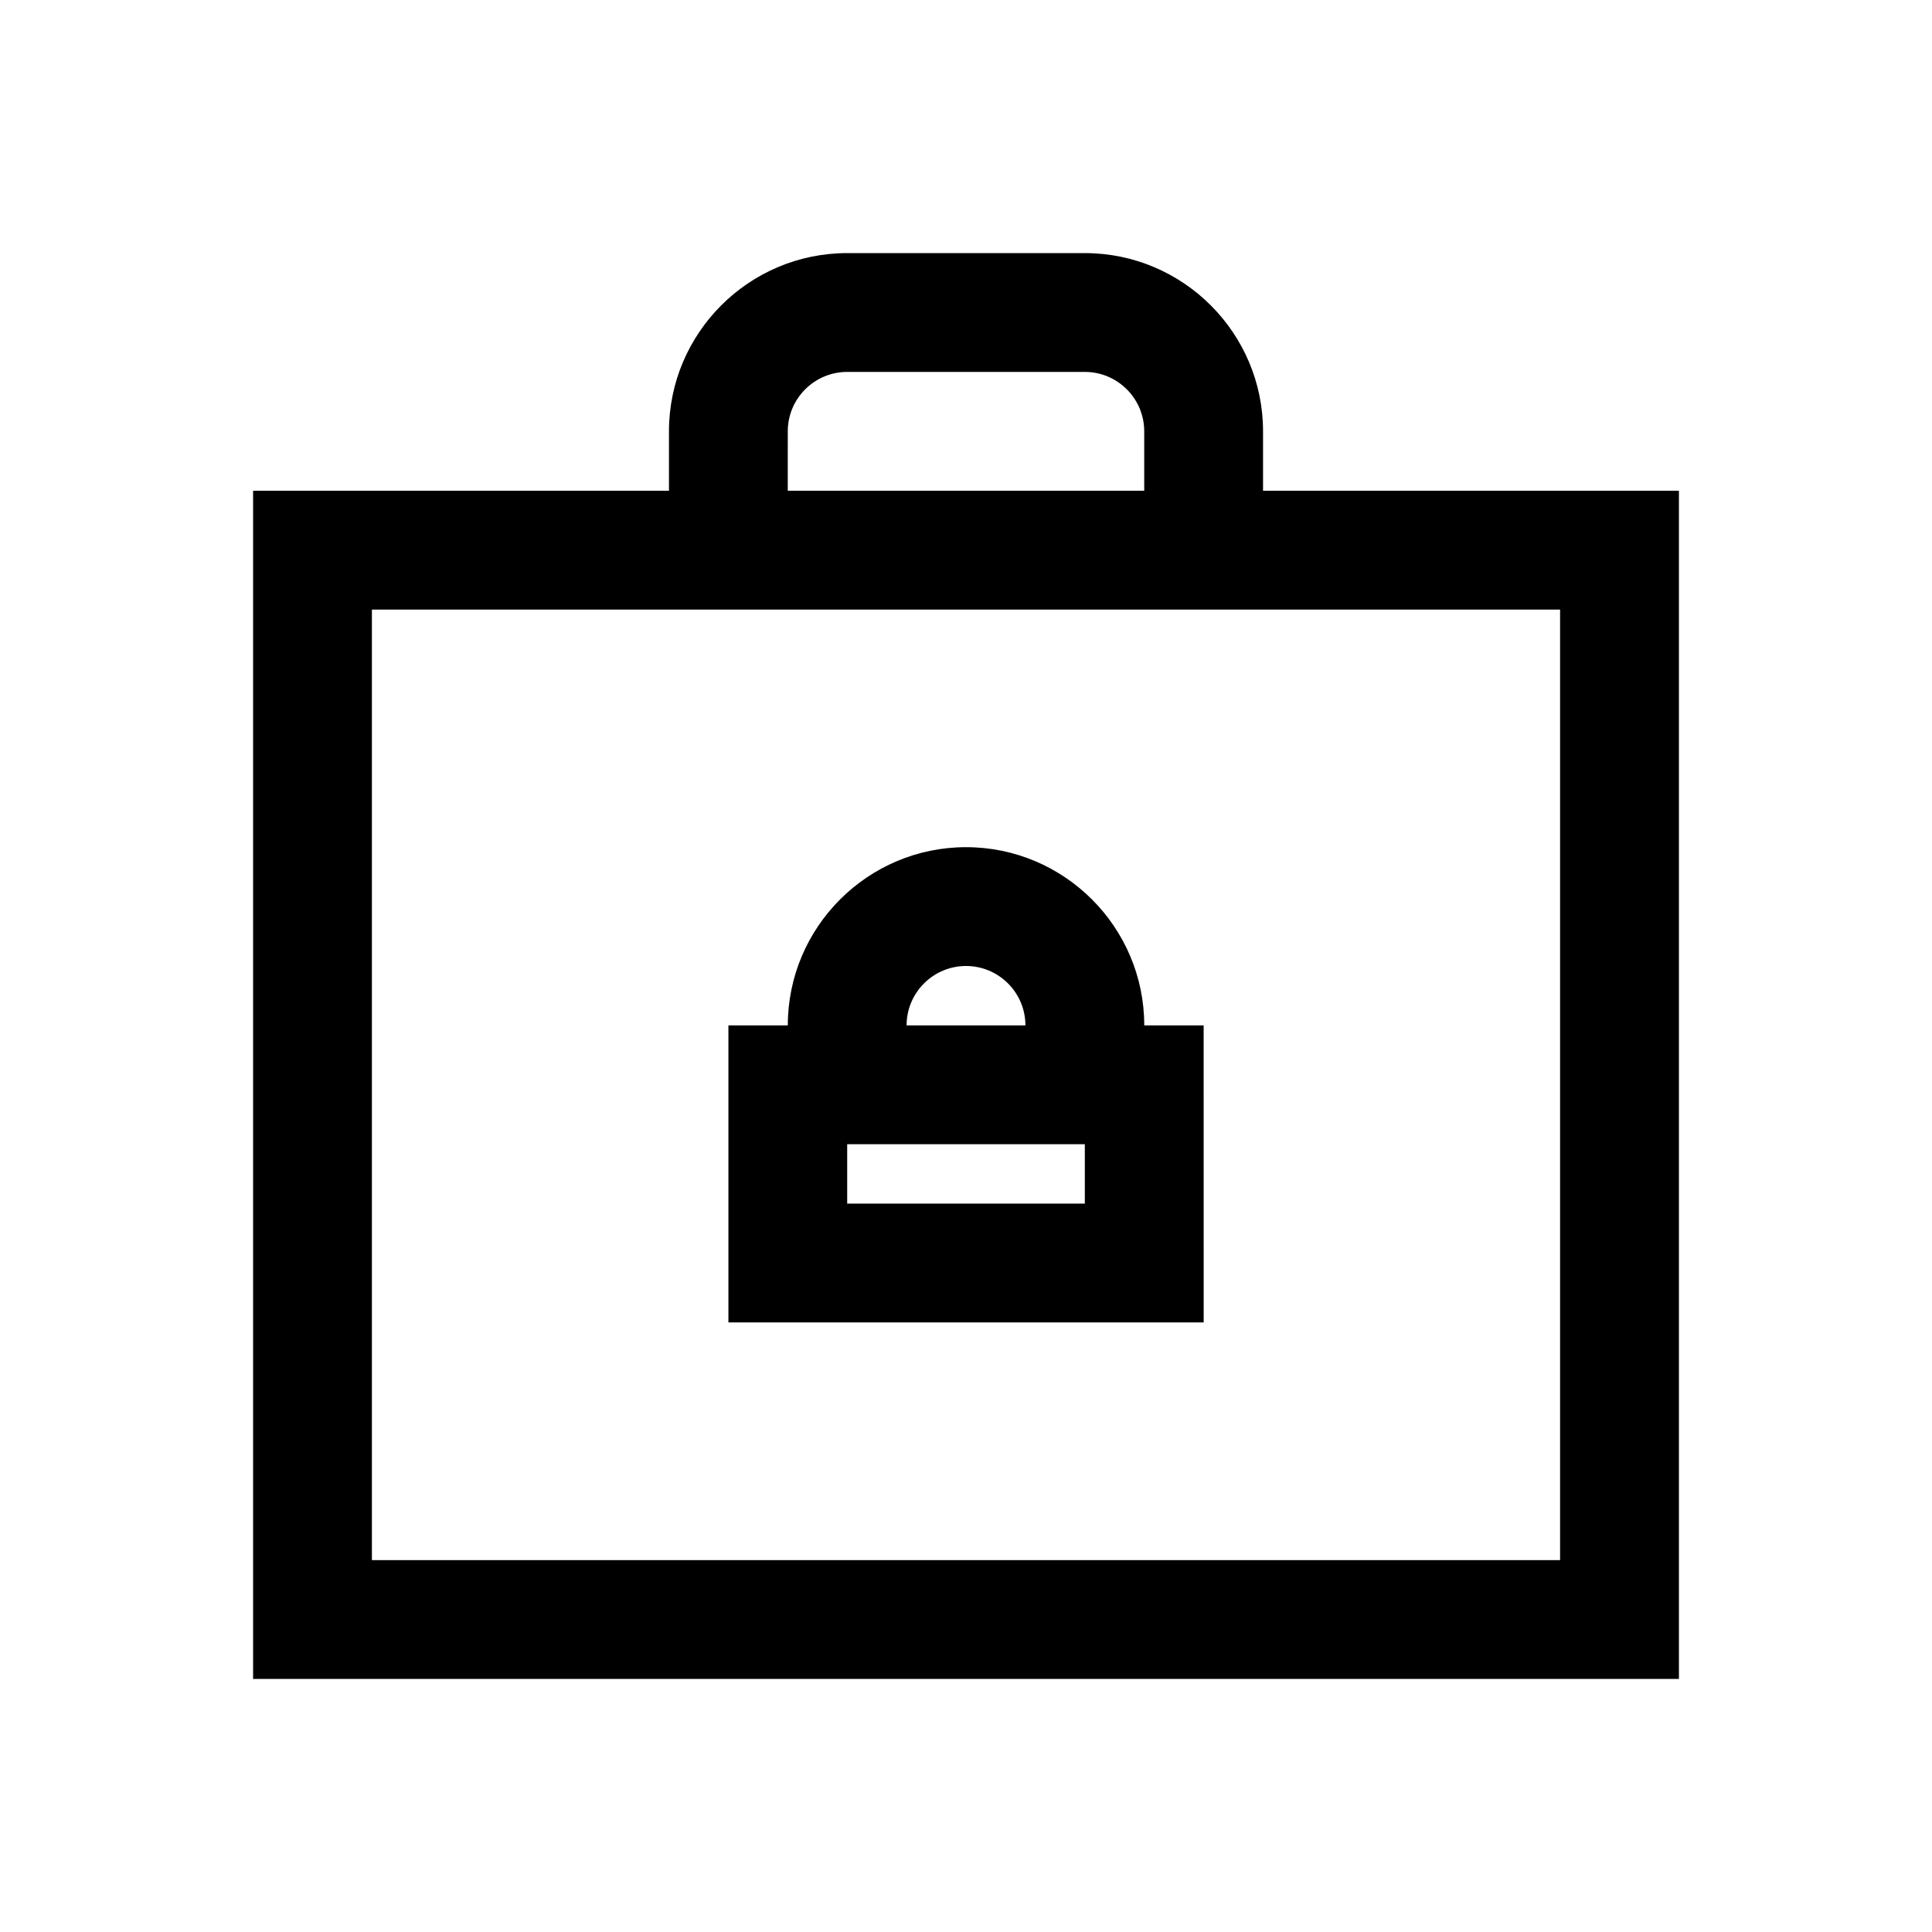
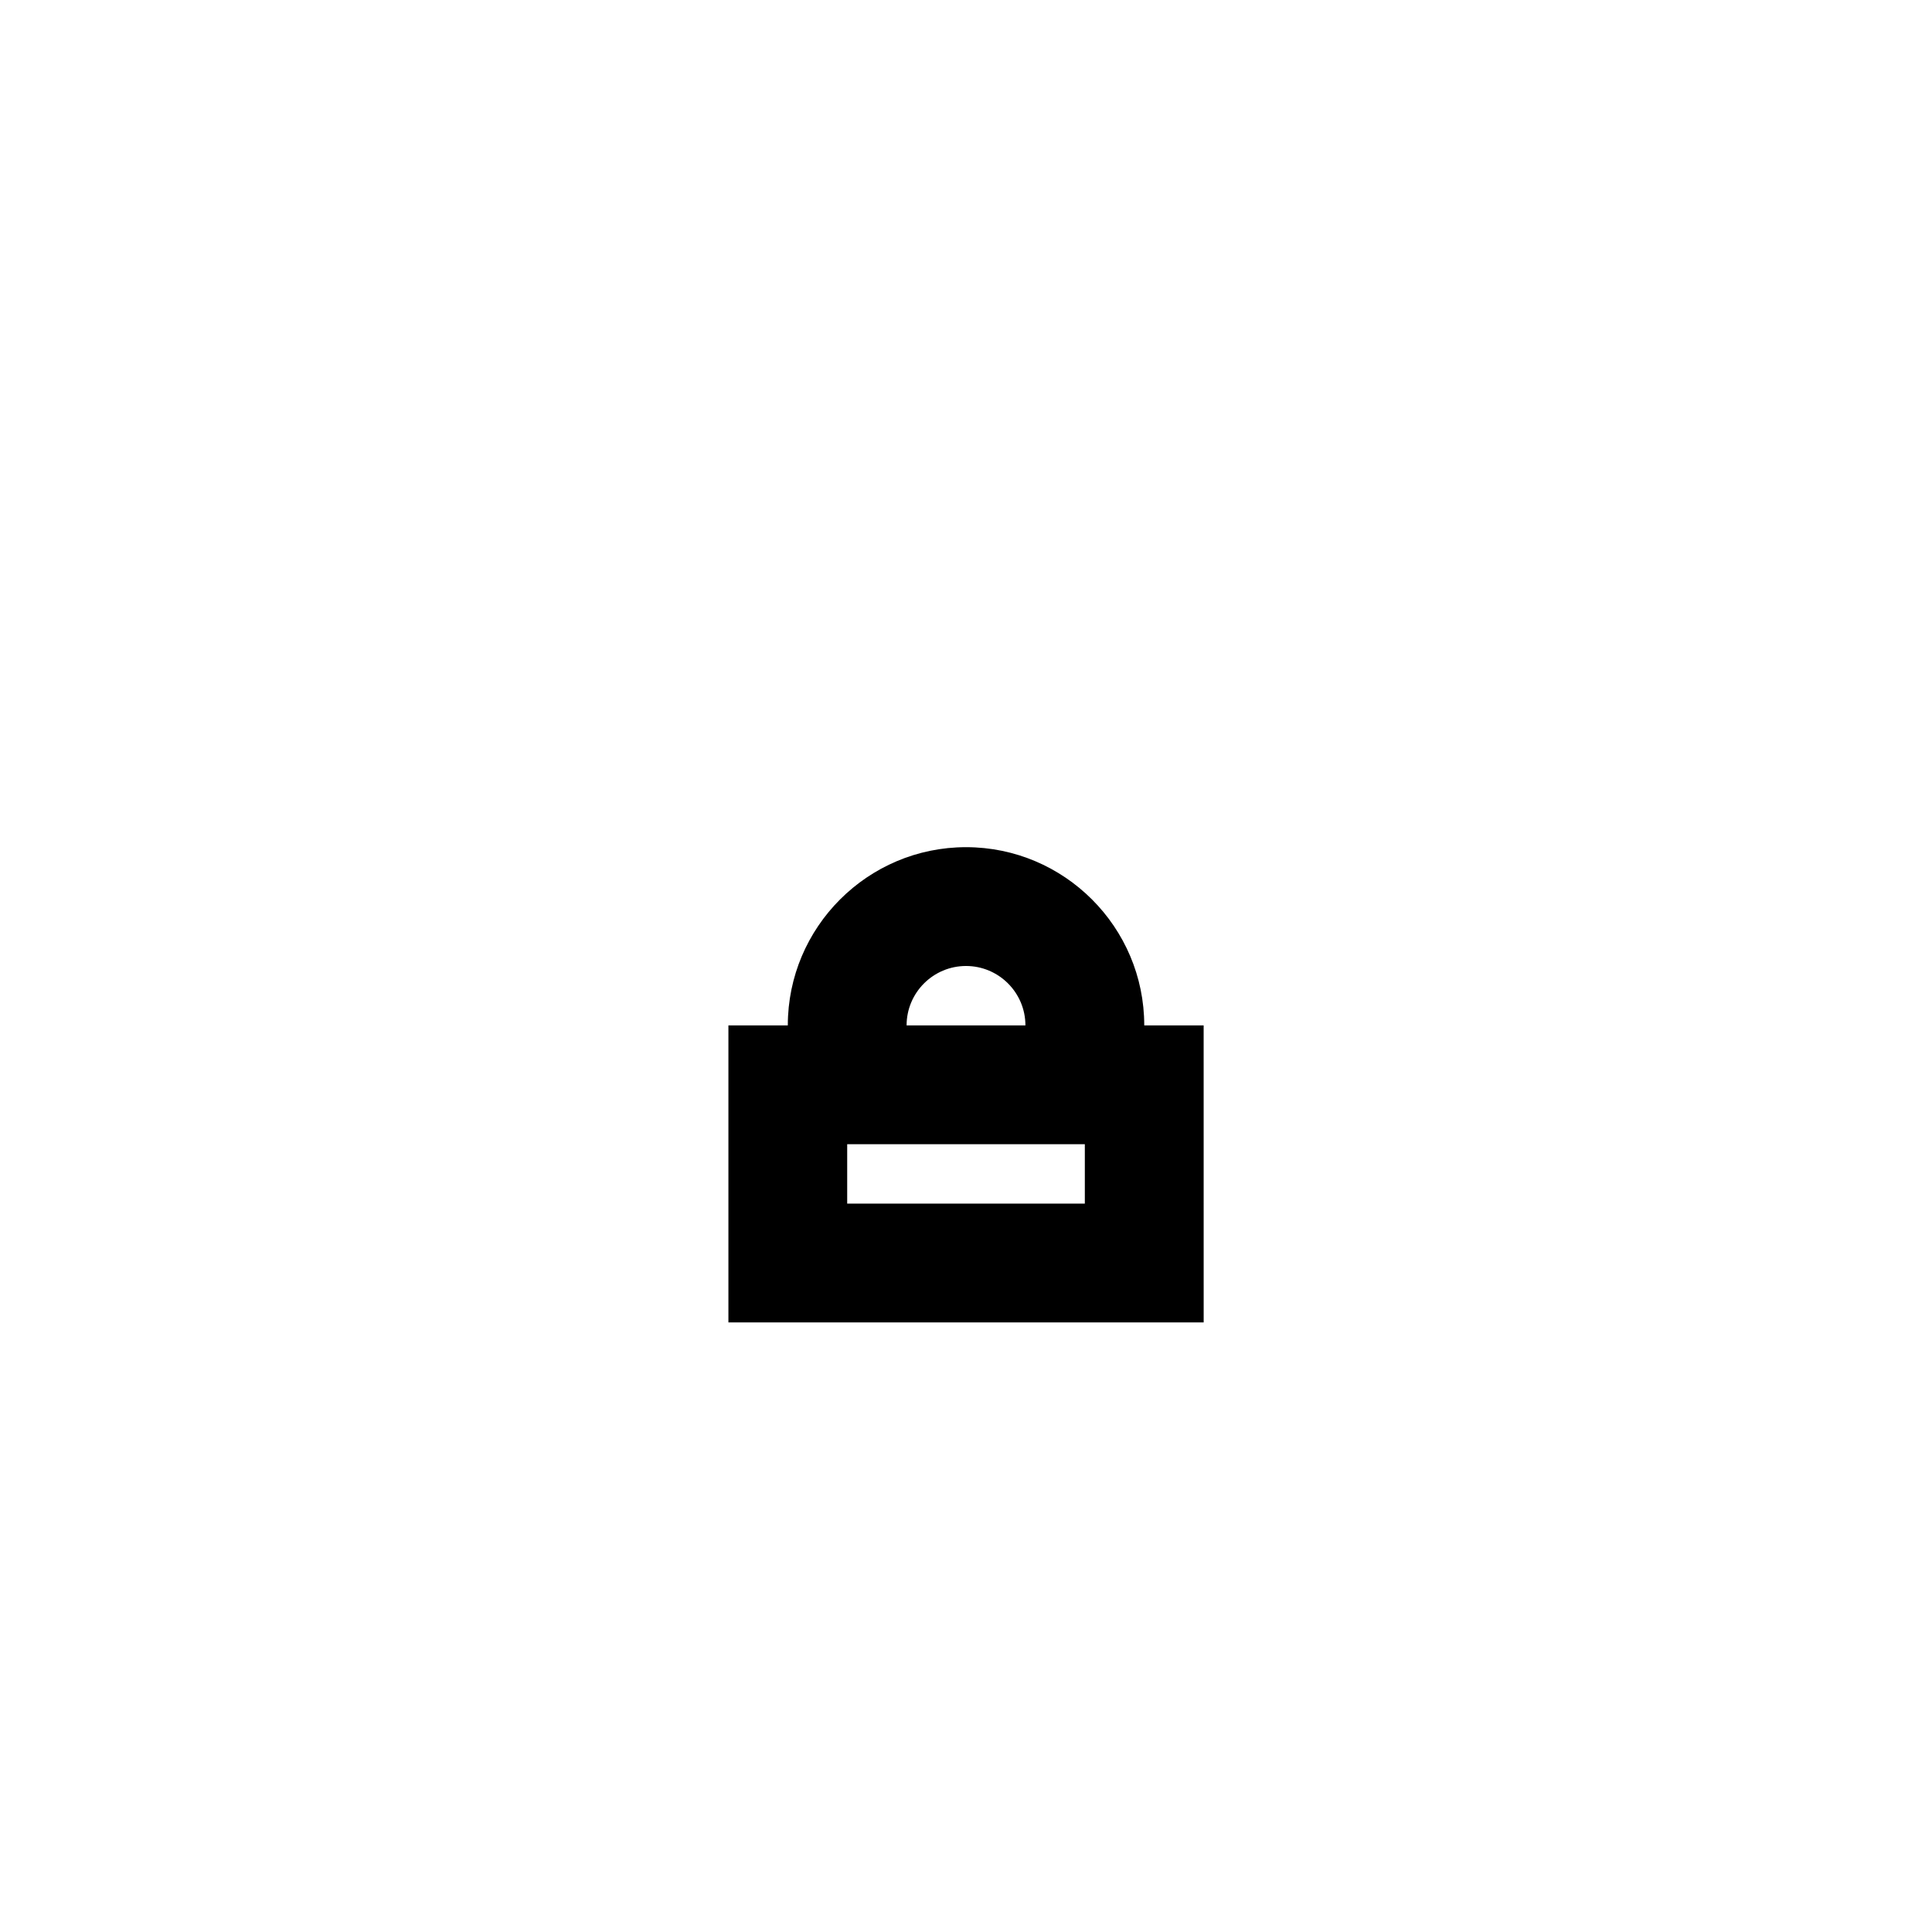
<svg xmlns="http://www.w3.org/2000/svg" fill="#000000" width="800px" height="800px" version="1.1" viewBox="144 144 512 512">
  <g>
    <path d="m462.98 415.74h-15.742c0-26.039-21.191-47.23-47.23-47.23-26.039 0-47.23 21.191-47.23 47.23h-15.742v78.719h125.95zm-62.977-15.742c8.676 0 15.742 7.055 15.742 15.742h-31.488c0-8.691 7.07-15.742 15.746-15.742zm31.488 62.977h-62.977v-15.742h62.977z" />
-     <path d="m478.72 274.05v-15.746c0-26.039-21.191-47.23-47.23-47.23h-62.977c-26.039 0-47.23 21.191-47.23 47.23v15.742l-110.21 0.004v314.88h377.86v-314.88zm-125.95-15.746c0-8.691 7.07-15.742 15.742-15.742h62.977c8.676 0 15.742 7.055 15.742 15.742v15.742h-94.465zm204.67 299.14h-314.88v-251.9h314.88z" />
  </g>
</svg>